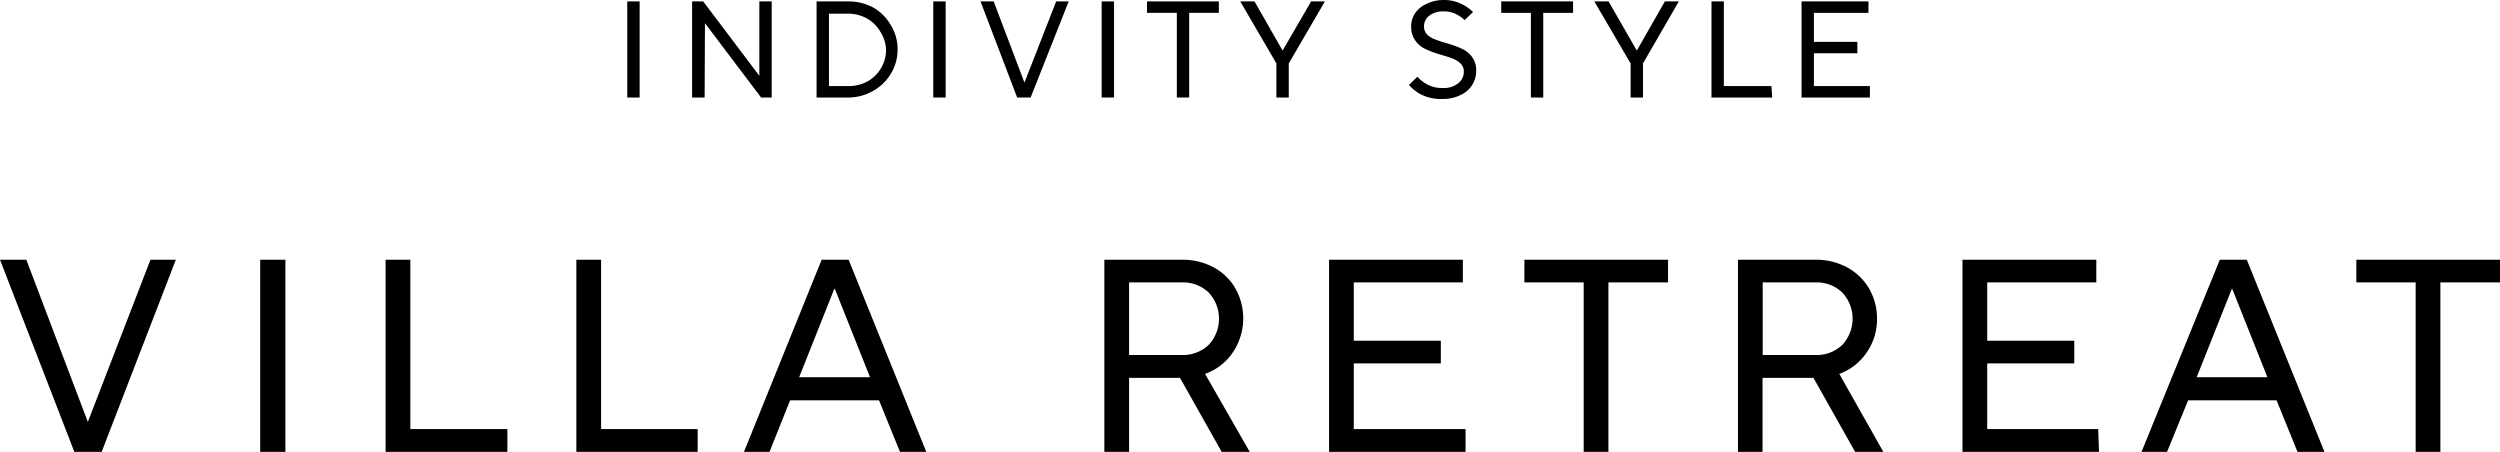
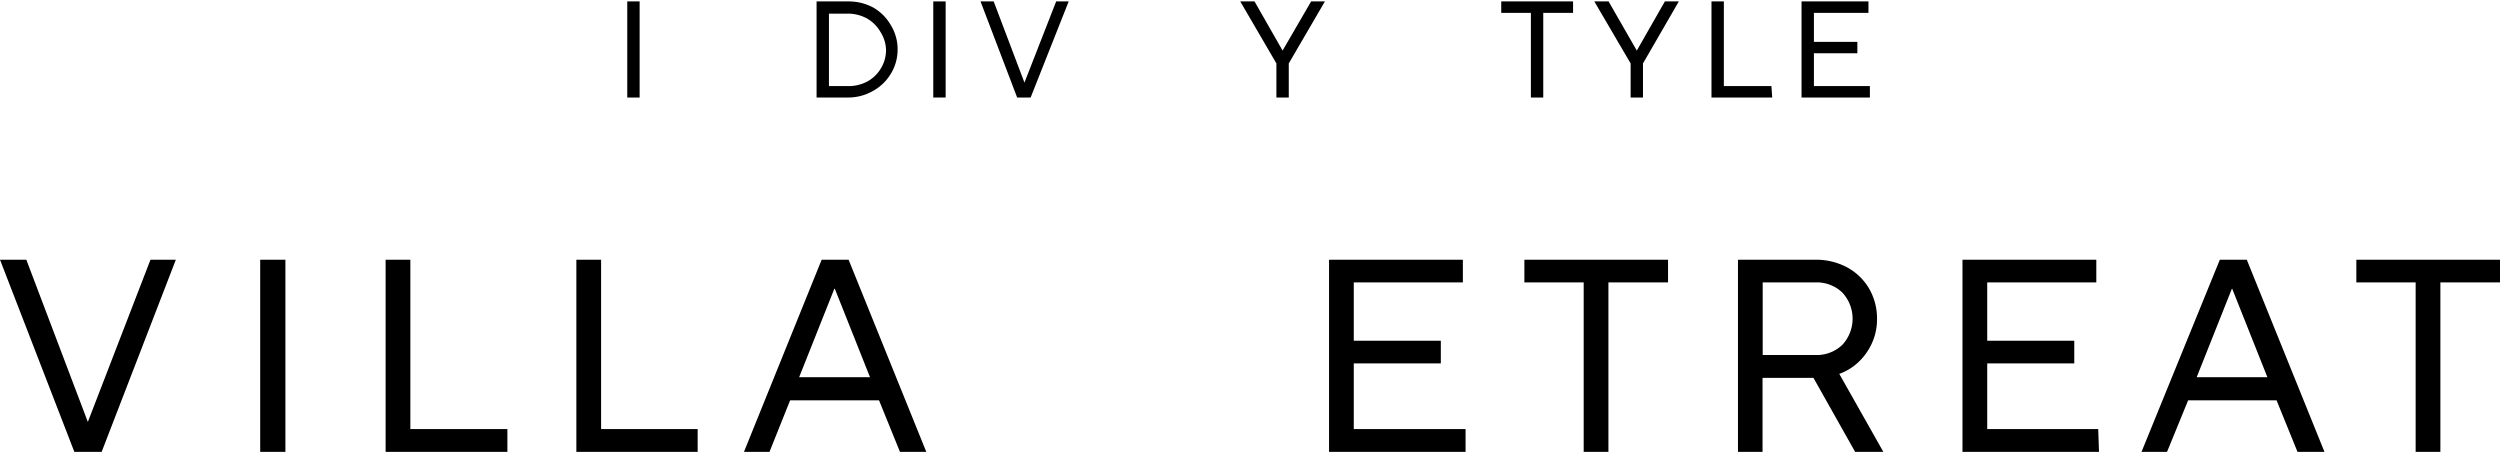
<svg xmlns="http://www.w3.org/2000/svg" viewBox="0 0 157.67 28.5">
  <g id="レイヤー_2" data-name="レイヤー 2">
    <g id="レイヤー_1-2" data-name="レイヤー 1">
      <path d="M6.41,28.5H4.69L0,16.38H1.66L5.54,26.61h0L9.49,16.38h1.6Z" />
      <path d="M18,28.5H16.41V16.38H18Z" />
      <path d="M32,28.5H24.32V16.38h1.56V27.06H32Z" />
      <path d="M44,28.5H36.35V16.38h1.56V27.06H44Z" />
      <path d="M48.53,28.5H46.92l4.9-12.12h1.7l4.9,12.12H56.76l-1.32-3.25H49.83Zm4.09-10.29L50.4,23.79h4.47l-2.22-5.58Z" />
-       <path d="M78.82,28.5H77.05l-2.63-4.67H71.21V28.5H69.65V16.38h4.89a4.15,4.15,0,0,1,2,.48,3.49,3.49,0,0,1,1.38,1.34,3.85,3.85,0,0,1-.15,4A3.54,3.54,0,0,1,76,23.58ZM71.21,17.81v4.58h3.33a2.35,2.35,0,0,0,1.69-.64,2.42,2.42,0,0,0,0-3.3,2.35,2.35,0,0,0-1.69-.64Z" />
      <path d="M92.43,28.5H83.82V16.38h8.44v1.43H85.38v3.68h5.49v1.43H85.38v4.14h7.05Z" />
      <path d="M101.44,28.5H99.88V17.81H96.14V16.38h9.06v1.43h-3.76Z" />
      <path d="M118.78,28.5H117l-2.63-4.67h-3.21V28.5h-1.55V16.38h4.88a4.15,4.15,0,0,1,2,.48,3.58,3.58,0,0,1,1.39,1.34,3.74,3.74,0,0,1,.5,1.9,3.64,3.64,0,0,1-.66,2.14A3.54,3.54,0,0,1,116,23.58Zm-7.61-10.69v4.58h3.33a2.33,2.33,0,0,0,1.69-.64,2.42,2.42,0,0,0,0-3.3,2.33,2.33,0,0,0-1.69-.64Z" />
      <path d="M132.38,28.5h-8.61V16.38h8.44v1.43h-6.88v3.68h5.49v1.43h-5.49v4.14h7Z" />
      <path d="M136.67,28.5h-1.61L140,16.38h1.7l4.9,12.12H144.9l-1.32-3.25H138Zm4.09-10.29-2.22,5.58H143l-2.22-5.58Z" />
      <path d="M153.91,28.5h-1.56V17.81h-3.74V16.38h9.06v1.43h-3.76Z" />
      <path d="M40.34,6.15h-.78V.09h.78Z" />
-       <path d="M44.44,6.15h-.79V.09h.7l3.54,4.69h0V.09h.78V6.15H48L44.46,1.46h0Z" />
      <path d="M51.5,6.15V.09h2a3.25,3.25,0,0,1,1.6.4A3,3,0,0,1,56.19,1.6a2.88,2.88,0,0,1,.42,1.52,2.9,2.9,0,0,1-.42,1.52,3,3,0,0,1-1.14,1.1,3.15,3.15,0,0,1-1.6.41Zm2-.72a2.51,2.51,0,0,0,1.22-.3,2.28,2.28,0,0,0,.85-.84,2.23,2.23,0,0,0,.31-1.17A2.23,2.23,0,0,0,55.52,2a2.28,2.28,0,0,0-.85-.84,2.51,2.51,0,0,0-1.22-.3H52.28V5.43Z" />
      <path d="M59.64,6.15h-.78V.09h.78Z" />
      <path d="M65,6.15h-.85L61.84.09h.83l1.94,5.12h0l2-5.12h.79Z" />
-       <path d="M70.26,6.15h-.78V.09h.78Z" />
-       <path d="M75,6.15h-.78V.81H72.34V.09h4.53V.81H75Z" />
      <path d="M81.28,6.15H80.5V4L78.22.09h.9l1.77,3.1h0L82.69.09h.87L81.28,4Z" />
-       <path d="M89.71,6a2.67,2.67,0,0,1-.85-.64l.53-.52a2.33,2.33,0,0,0,.67.51,2,2,0,0,0,.91.2,1.47,1.47,0,0,0,1-.3.92.92,0,0,0,.35-.73.68.68,0,0,0-.19-.5,1.48,1.48,0,0,0-.45-.3c-.18-.07-.43-.16-.74-.25a6.52,6.52,0,0,1-1-.36,1.61,1.61,0,0,1-.65-.51A1.49,1.49,0,0,1,89,1.66a1.47,1.47,0,0,1,.25-.83A1.69,1.69,0,0,1,90,.23,2.41,2.41,0,0,1,91.06,0a2.47,2.47,0,0,1,1.07.23,2.55,2.55,0,0,1,.77.53l-.53.51a2.14,2.14,0,0,0-.56-.39,1.71,1.71,0,0,0-.75-.16,1.4,1.4,0,0,0-.92.27.83.83,0,0,0-.33.67.7.7,0,0,0,.18.5,1.27,1.27,0,0,0,.46.3,6.24,6.24,0,0,0,.74.25,7,7,0,0,1,1,.36,1.65,1.65,0,0,1,.64.51,1.43,1.43,0,0,1,.27.91,1.62,1.62,0,0,1-.26.88,1.7,1.7,0,0,1-.74.63A2.45,2.45,0,0,1,91,6.24,2.84,2.84,0,0,1,89.71,6Z" />
      <path d="M97.33,6.15h-.78V.81H94.68V.09h4.53V.81H97.33Z" />
      <path d="M103.62,6.15h-.78V4L100.55.09h.9l1.78,3.1h0L105,.09h.88L103.62,4Z" />
      <path d="M111.77,6.15h-3.83V.09h.78V5.43h3Z" />
      <path d="M117.93,6.15h-4.31V.09h4.22V.81H114.4V2.64h2.74v.72H114.4V5.43h3.53Z" />
    </g>
  </g>
</svg>